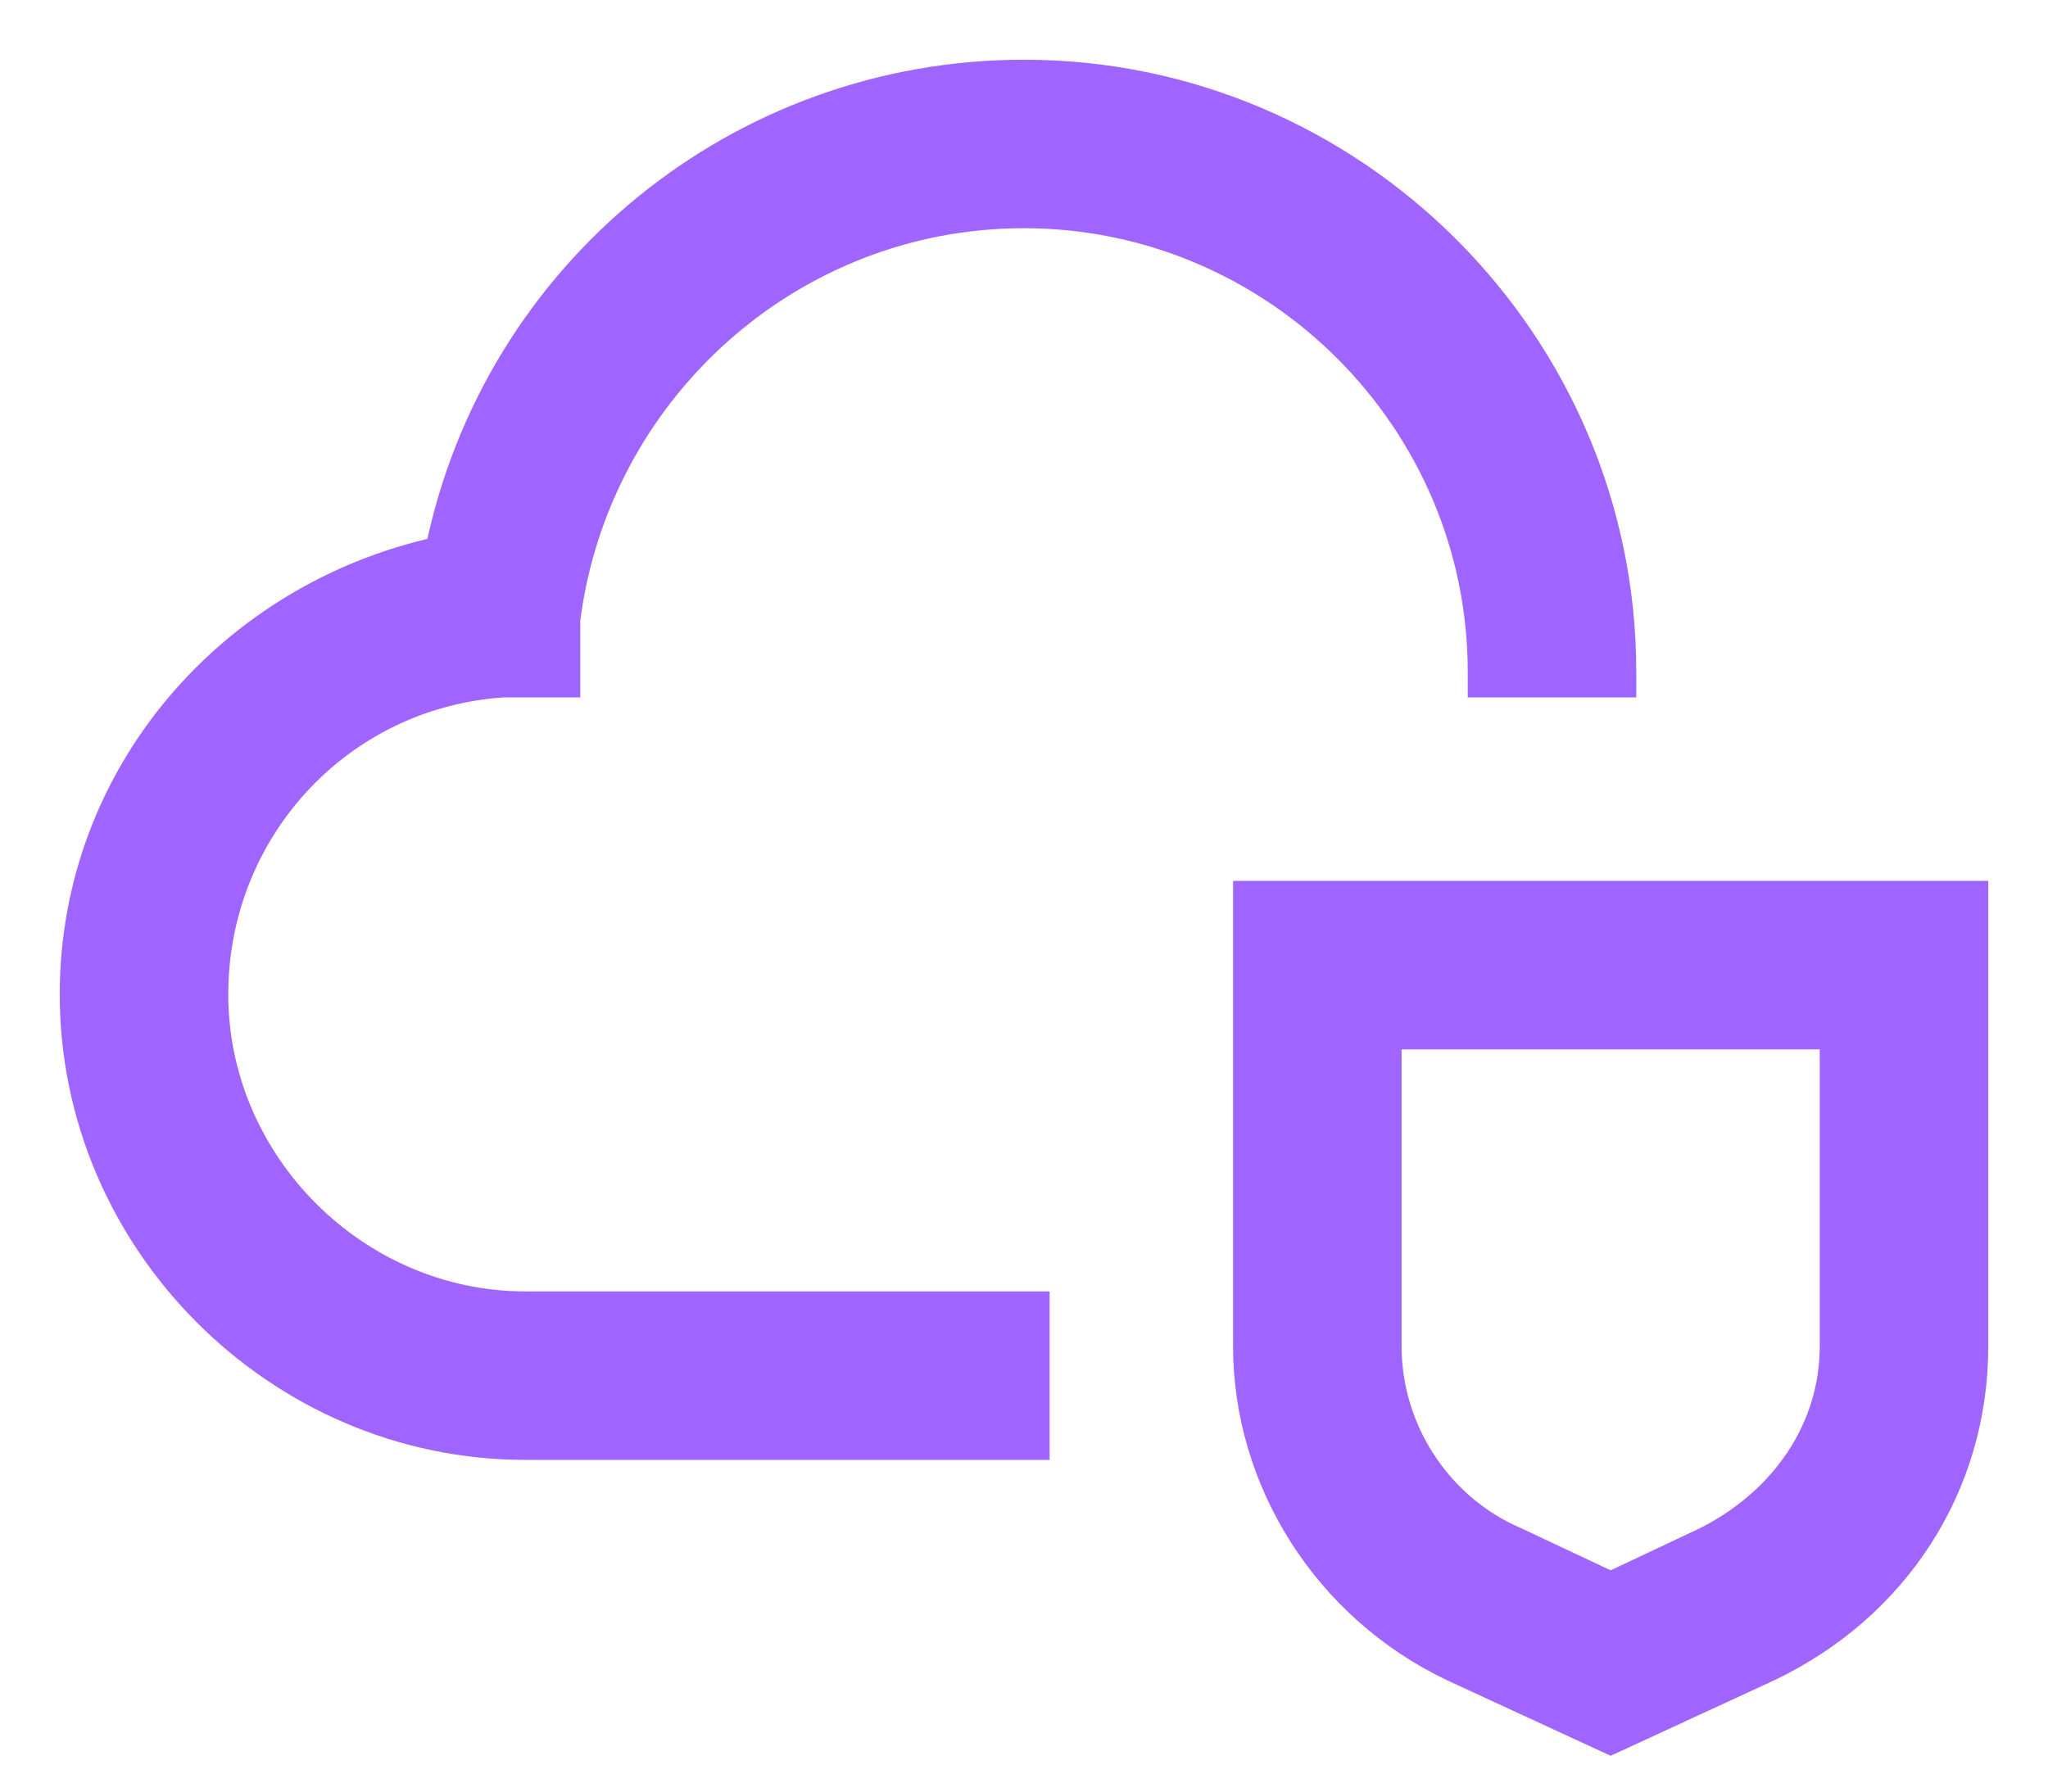
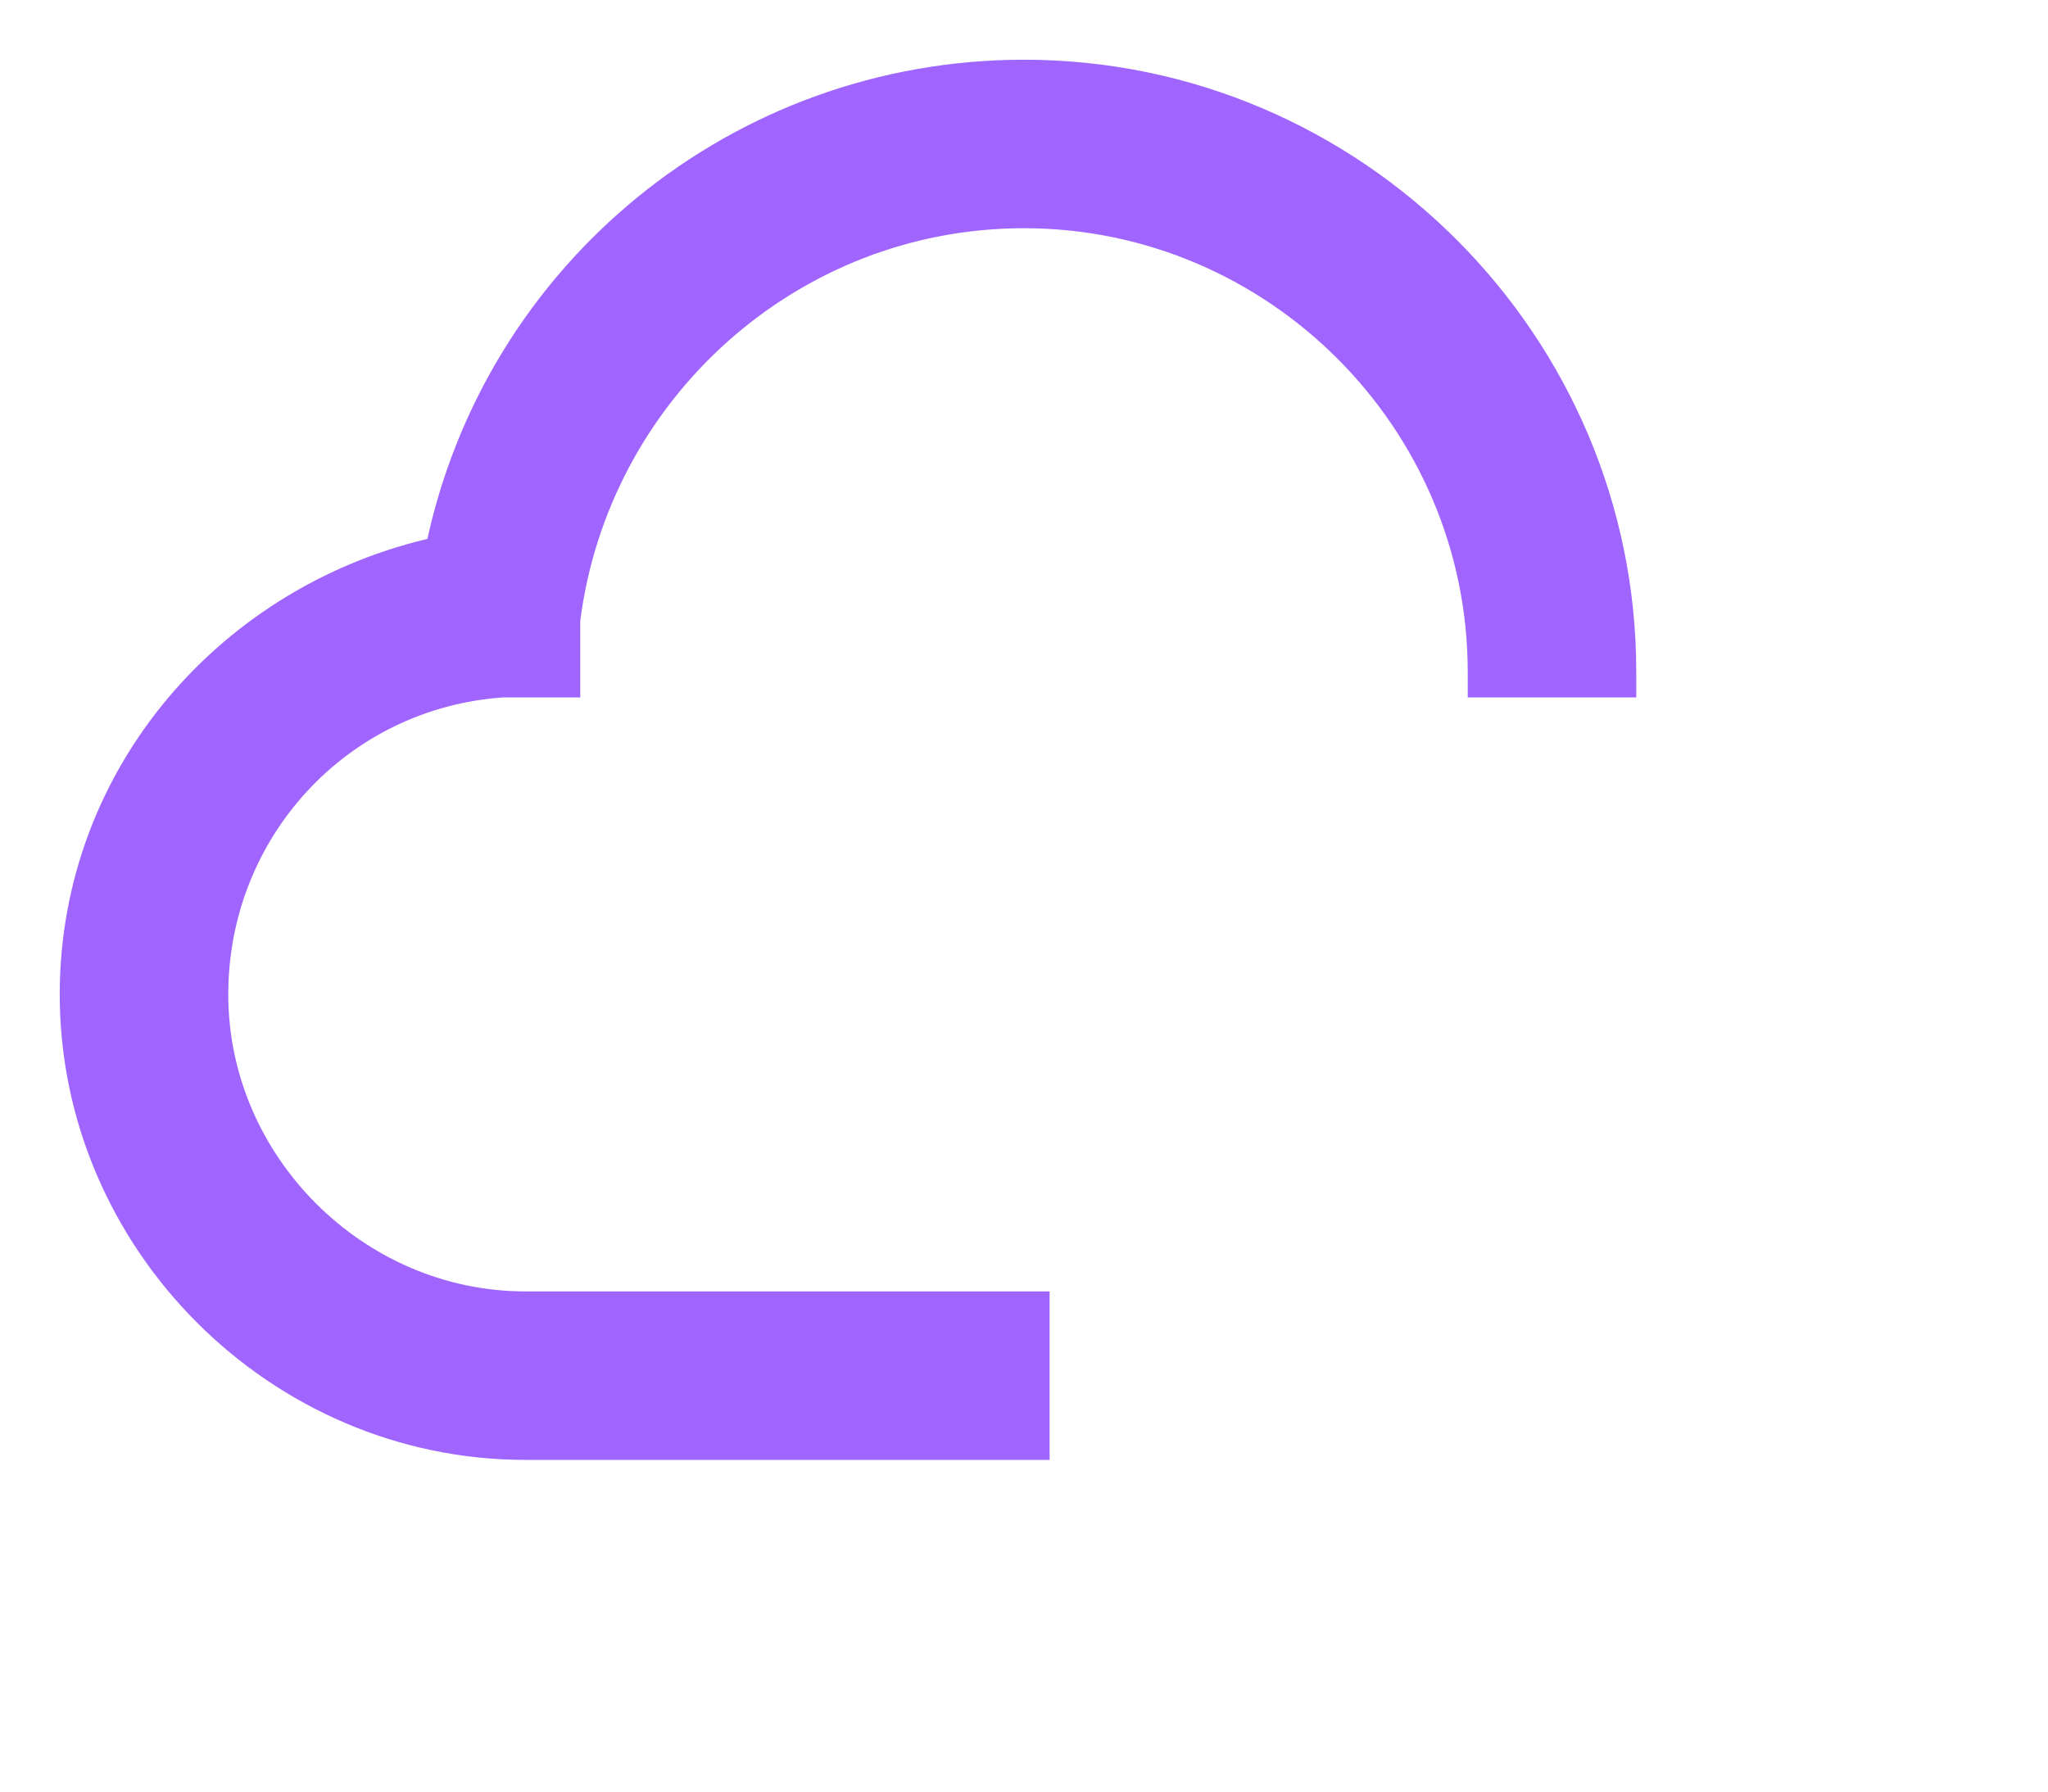
<svg xmlns="http://www.w3.org/2000/svg" width="24" height="21" viewBox="0 0 24 21" fill="none">
-   <path d="M17.77 18.052L17.77 18.052L17.765 18.05C16.859 17.661 16.275 16.754 16.275 15.781V12.15H21.475V15.781C21.475 16.747 20.896 17.593 19.978 18.052L18.875 18.572L17.77 18.052ZM23.15 10.625V10.475H23H14.75H14.6V10.625V15.781C14.6 17.352 15.528 18.848 17.023 19.56L17.025 19.561L18.812 20.386L18.875 20.415L18.938 20.386L20.725 19.561L20.725 19.561L20.727 19.56C22.221 18.849 23.15 17.422 23.15 15.781V10.625Z" fill="#A065FF" stroke="#A065FF" stroke-width="0.3" />
-   <path d="M12 16.962H12.15V16.812V15.438V15.287H12H6.156C4.177 15.287 2.525 13.636 2.525 11.656C2.525 9.742 3.975 8.159 5.886 8.025H6.5H6.65V7.875V7.266C6.989 4.593 9.262 2.525 12 2.525C14.942 2.525 17.35 4.933 17.35 7.875V8.025H17.5H18.875H19.025V7.875C19.025 4.011 15.864 0.85 12 0.85C8.661 0.85 5.805 3.191 5.135 6.442C2.712 6.972 0.85 9.07 0.85 11.656C0.85 14.558 3.255 16.962 6.156 16.962H12Z" fill="#A065FF" stroke="#A065FF" stroke-width="0.3" />
+   <path d="M12 16.962H12.15V16.812V15.438V15.287H12H6.156C4.177 15.287 2.525 13.636 2.525 11.656C2.525 9.742 3.975 8.159 5.886 8.025H6.65V7.875V7.266C6.989 4.593 9.262 2.525 12 2.525C14.942 2.525 17.35 4.933 17.35 7.875V8.025H17.5H18.875H19.025V7.875C19.025 4.011 15.864 0.85 12 0.85C8.661 0.85 5.805 3.191 5.135 6.442C2.712 6.972 0.85 9.07 0.85 11.656C0.85 14.558 3.255 16.962 6.156 16.962H12Z" fill="#A065FF" stroke="#A065FF" stroke-width="0.3" />
</svg>